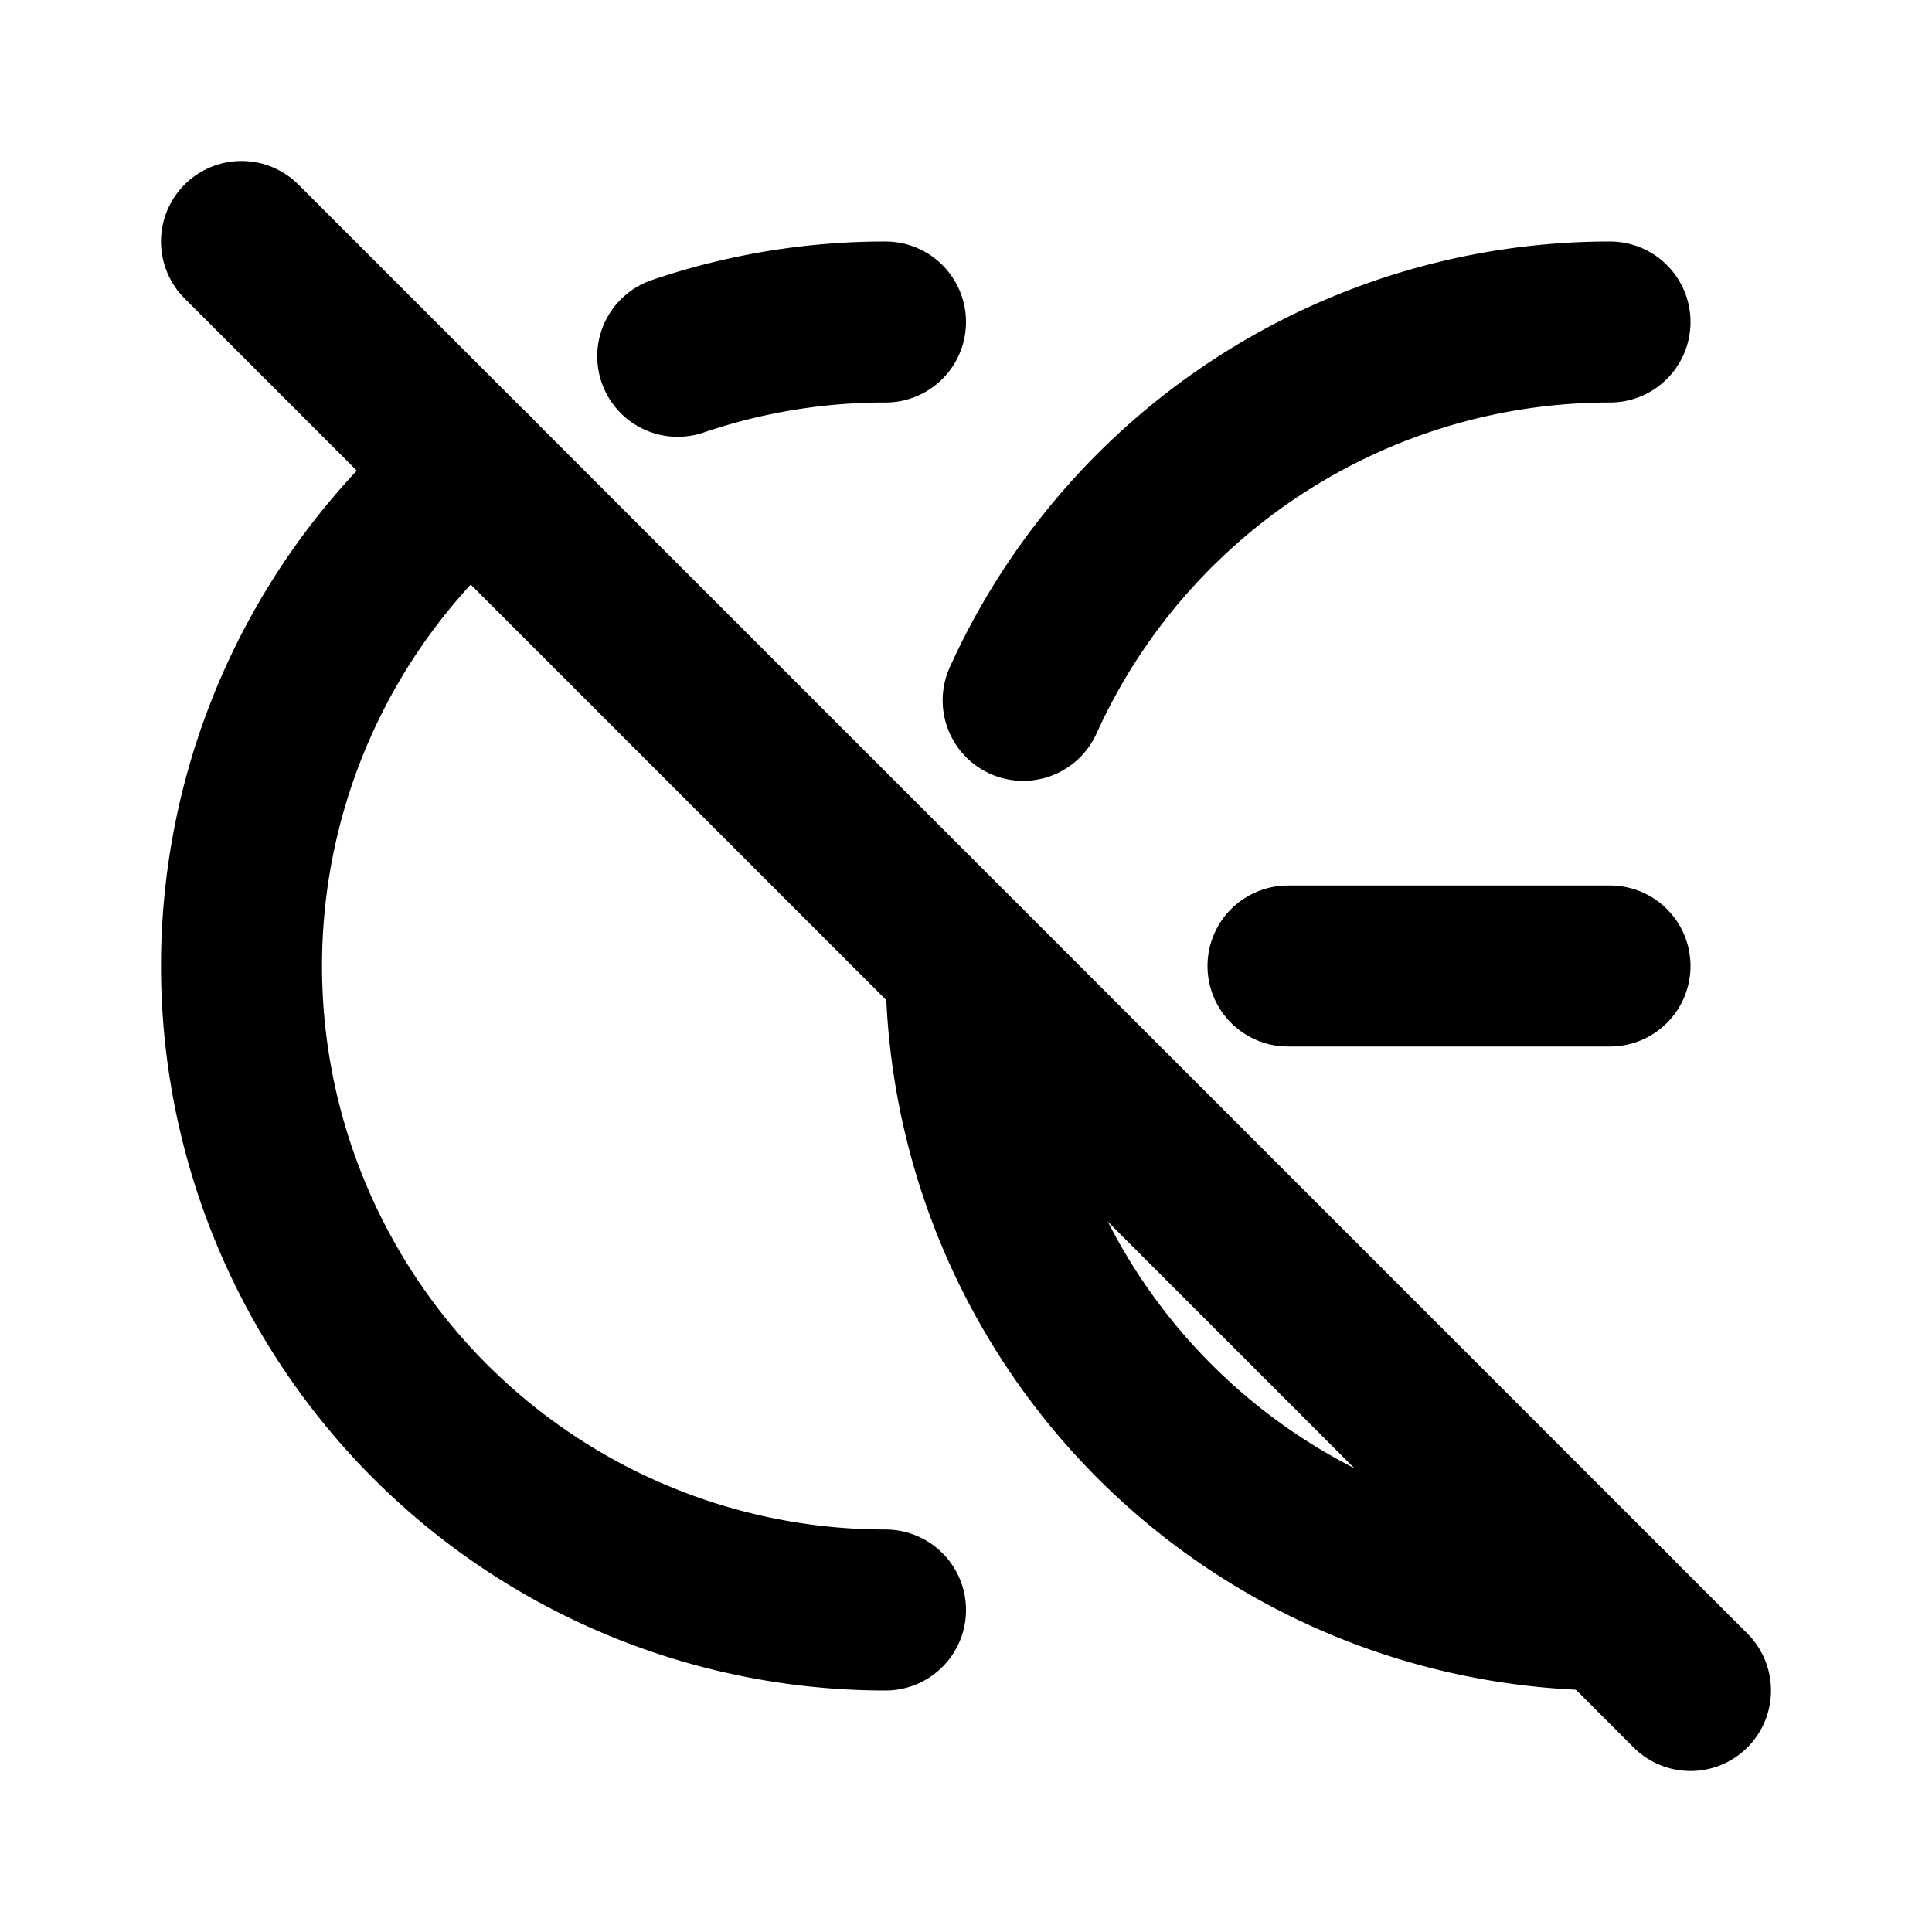
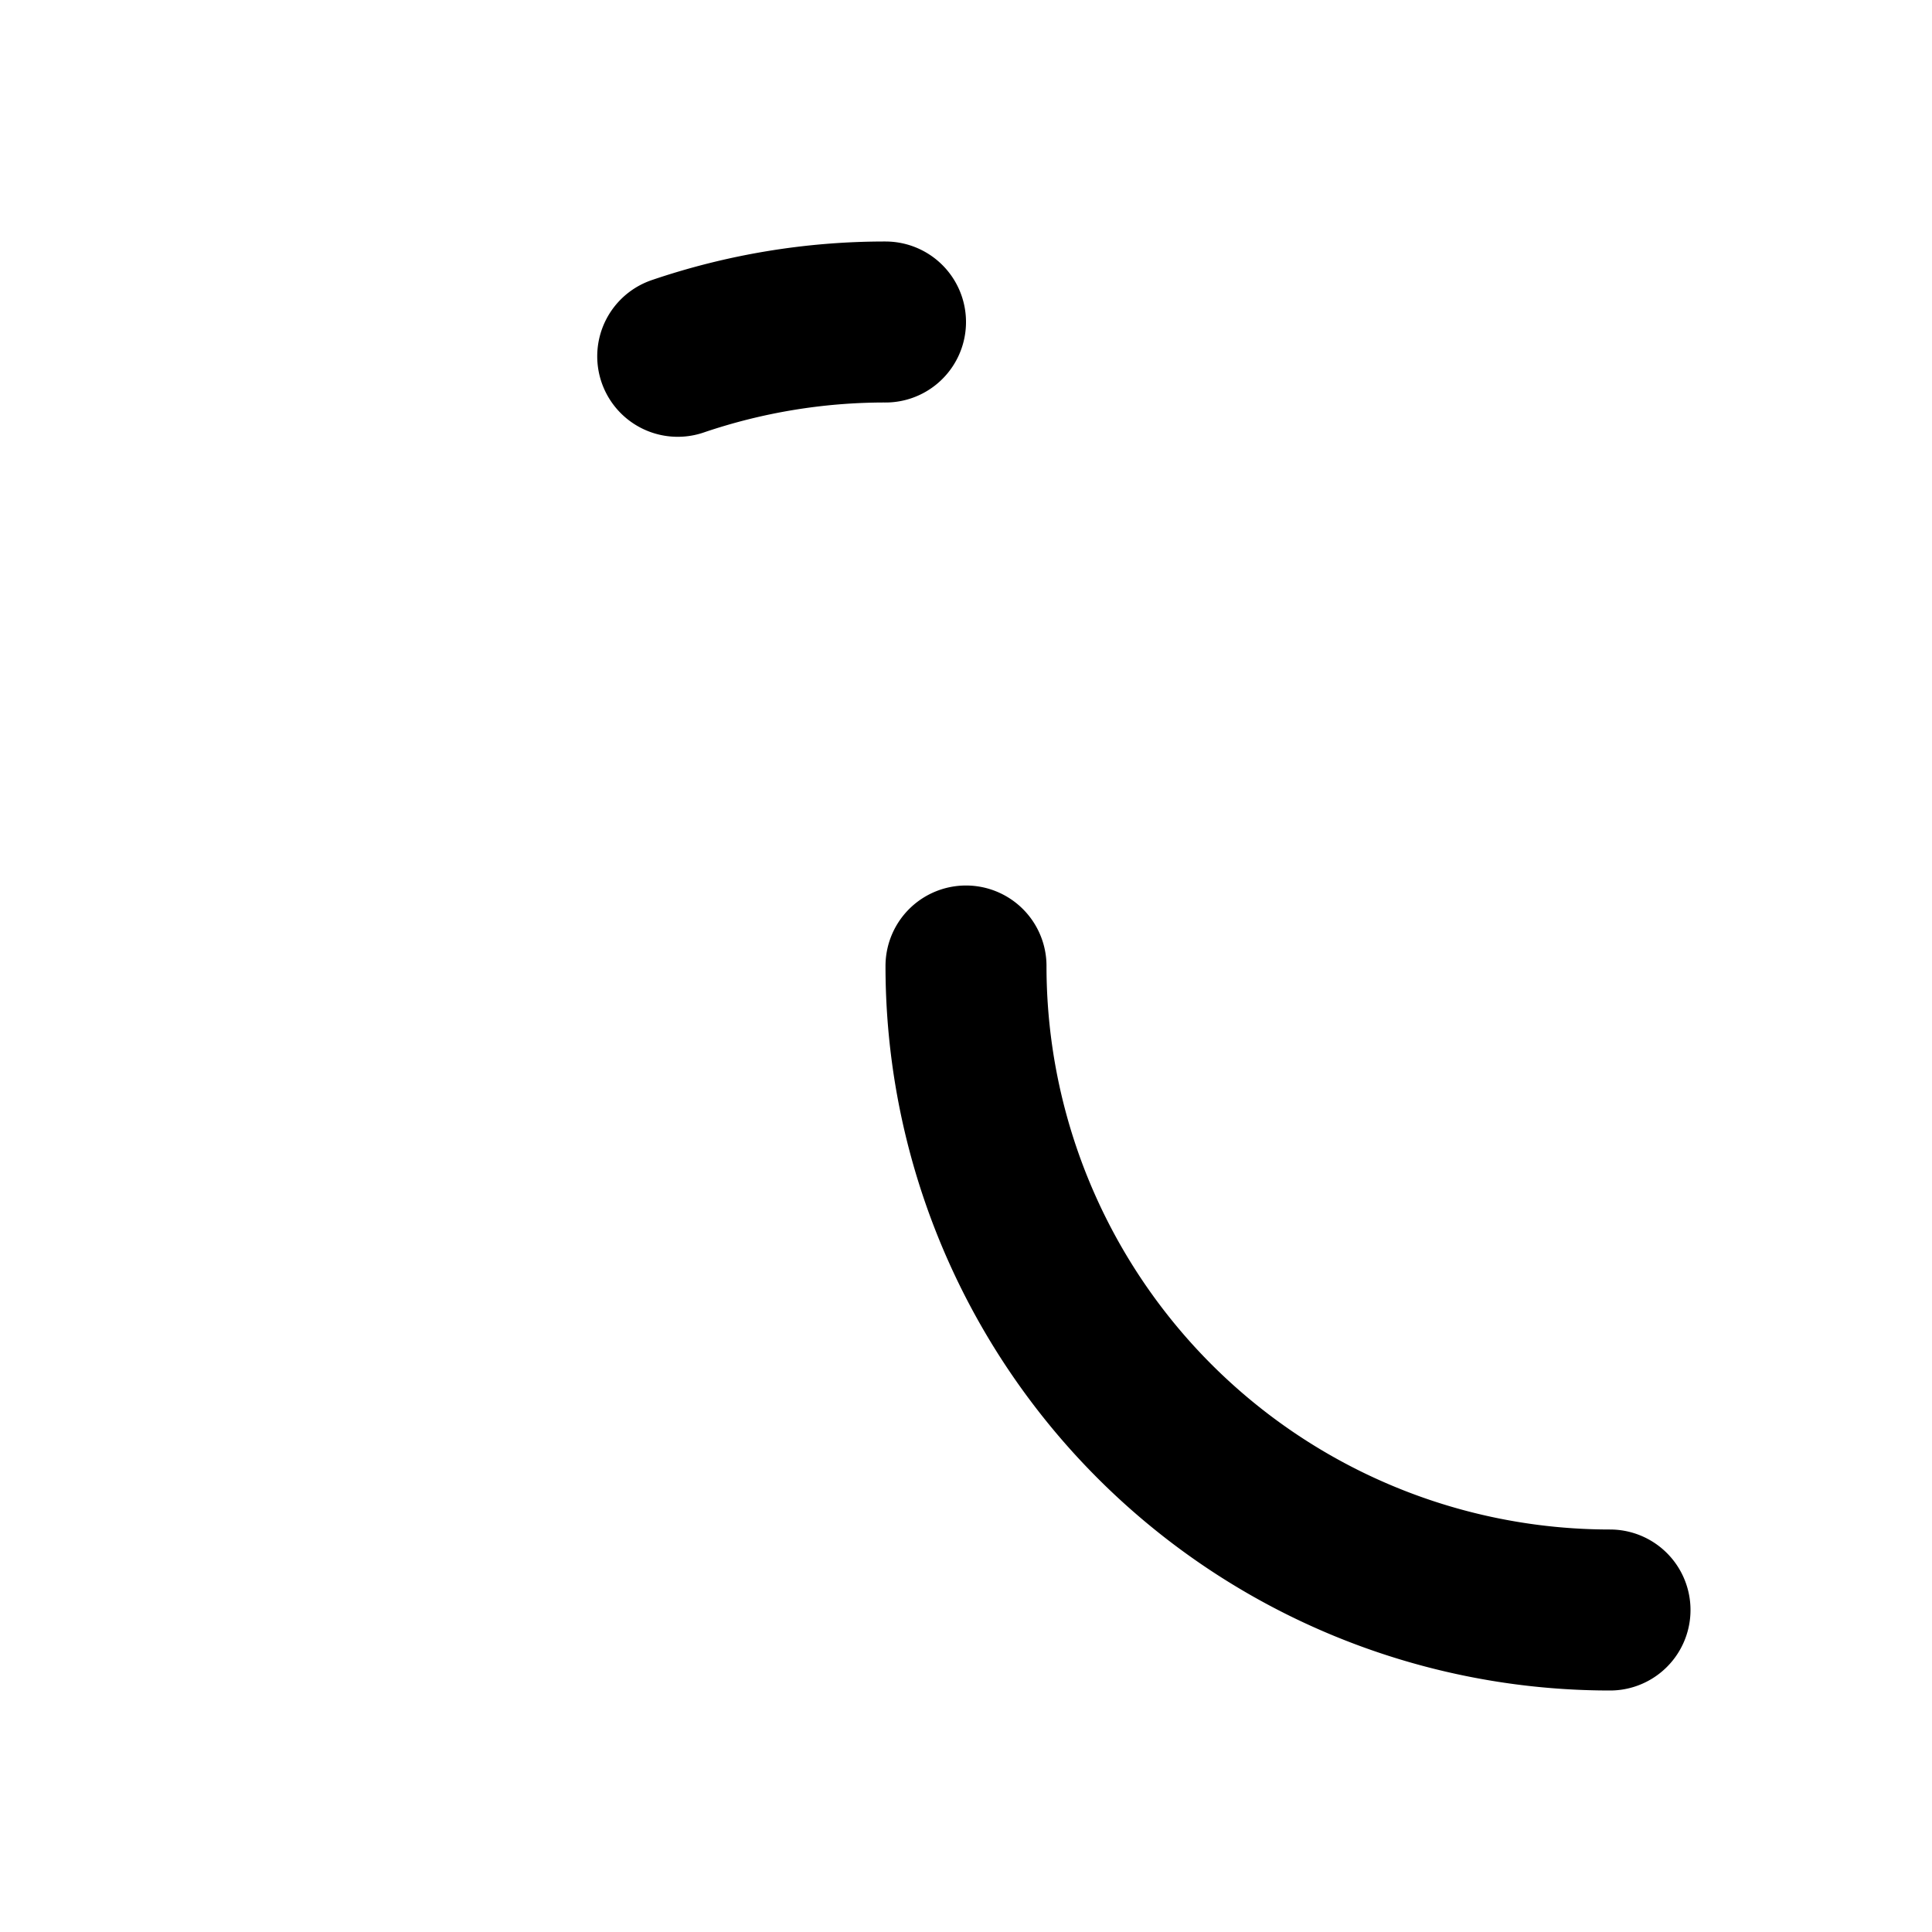
<svg xmlns="http://www.w3.org/2000/svg" class="icon icon-tabler icon-tabler-ce-off" width="24" height="24" viewBox="0 0 24 24" stroke-width="2" stroke="currentColor" fill="none" stroke-linecap="round" stroke-linejoin="round">
  <desc>Download more icon variants from https://tabler-icons.io/i/ce-off</desc>
-   <path stroke="none" d="M0 0h24v24H0z" fill="none" />
  <path d="M11 4a7.99 7.99 0 0 0 -2.581 .426" />
-   <path d="M5.867 5.864a8 8 0 0 0 5.133 14.136" />
-   <path d="M20 4a8.001 8.001 0 0 0 -7.29 4.7" />
  <path d="M12 12a8 8 0 0 0 8 8" />
-   <path d="M16 12h4" />
-   <path d="M3 3l18 18" />
</svg>